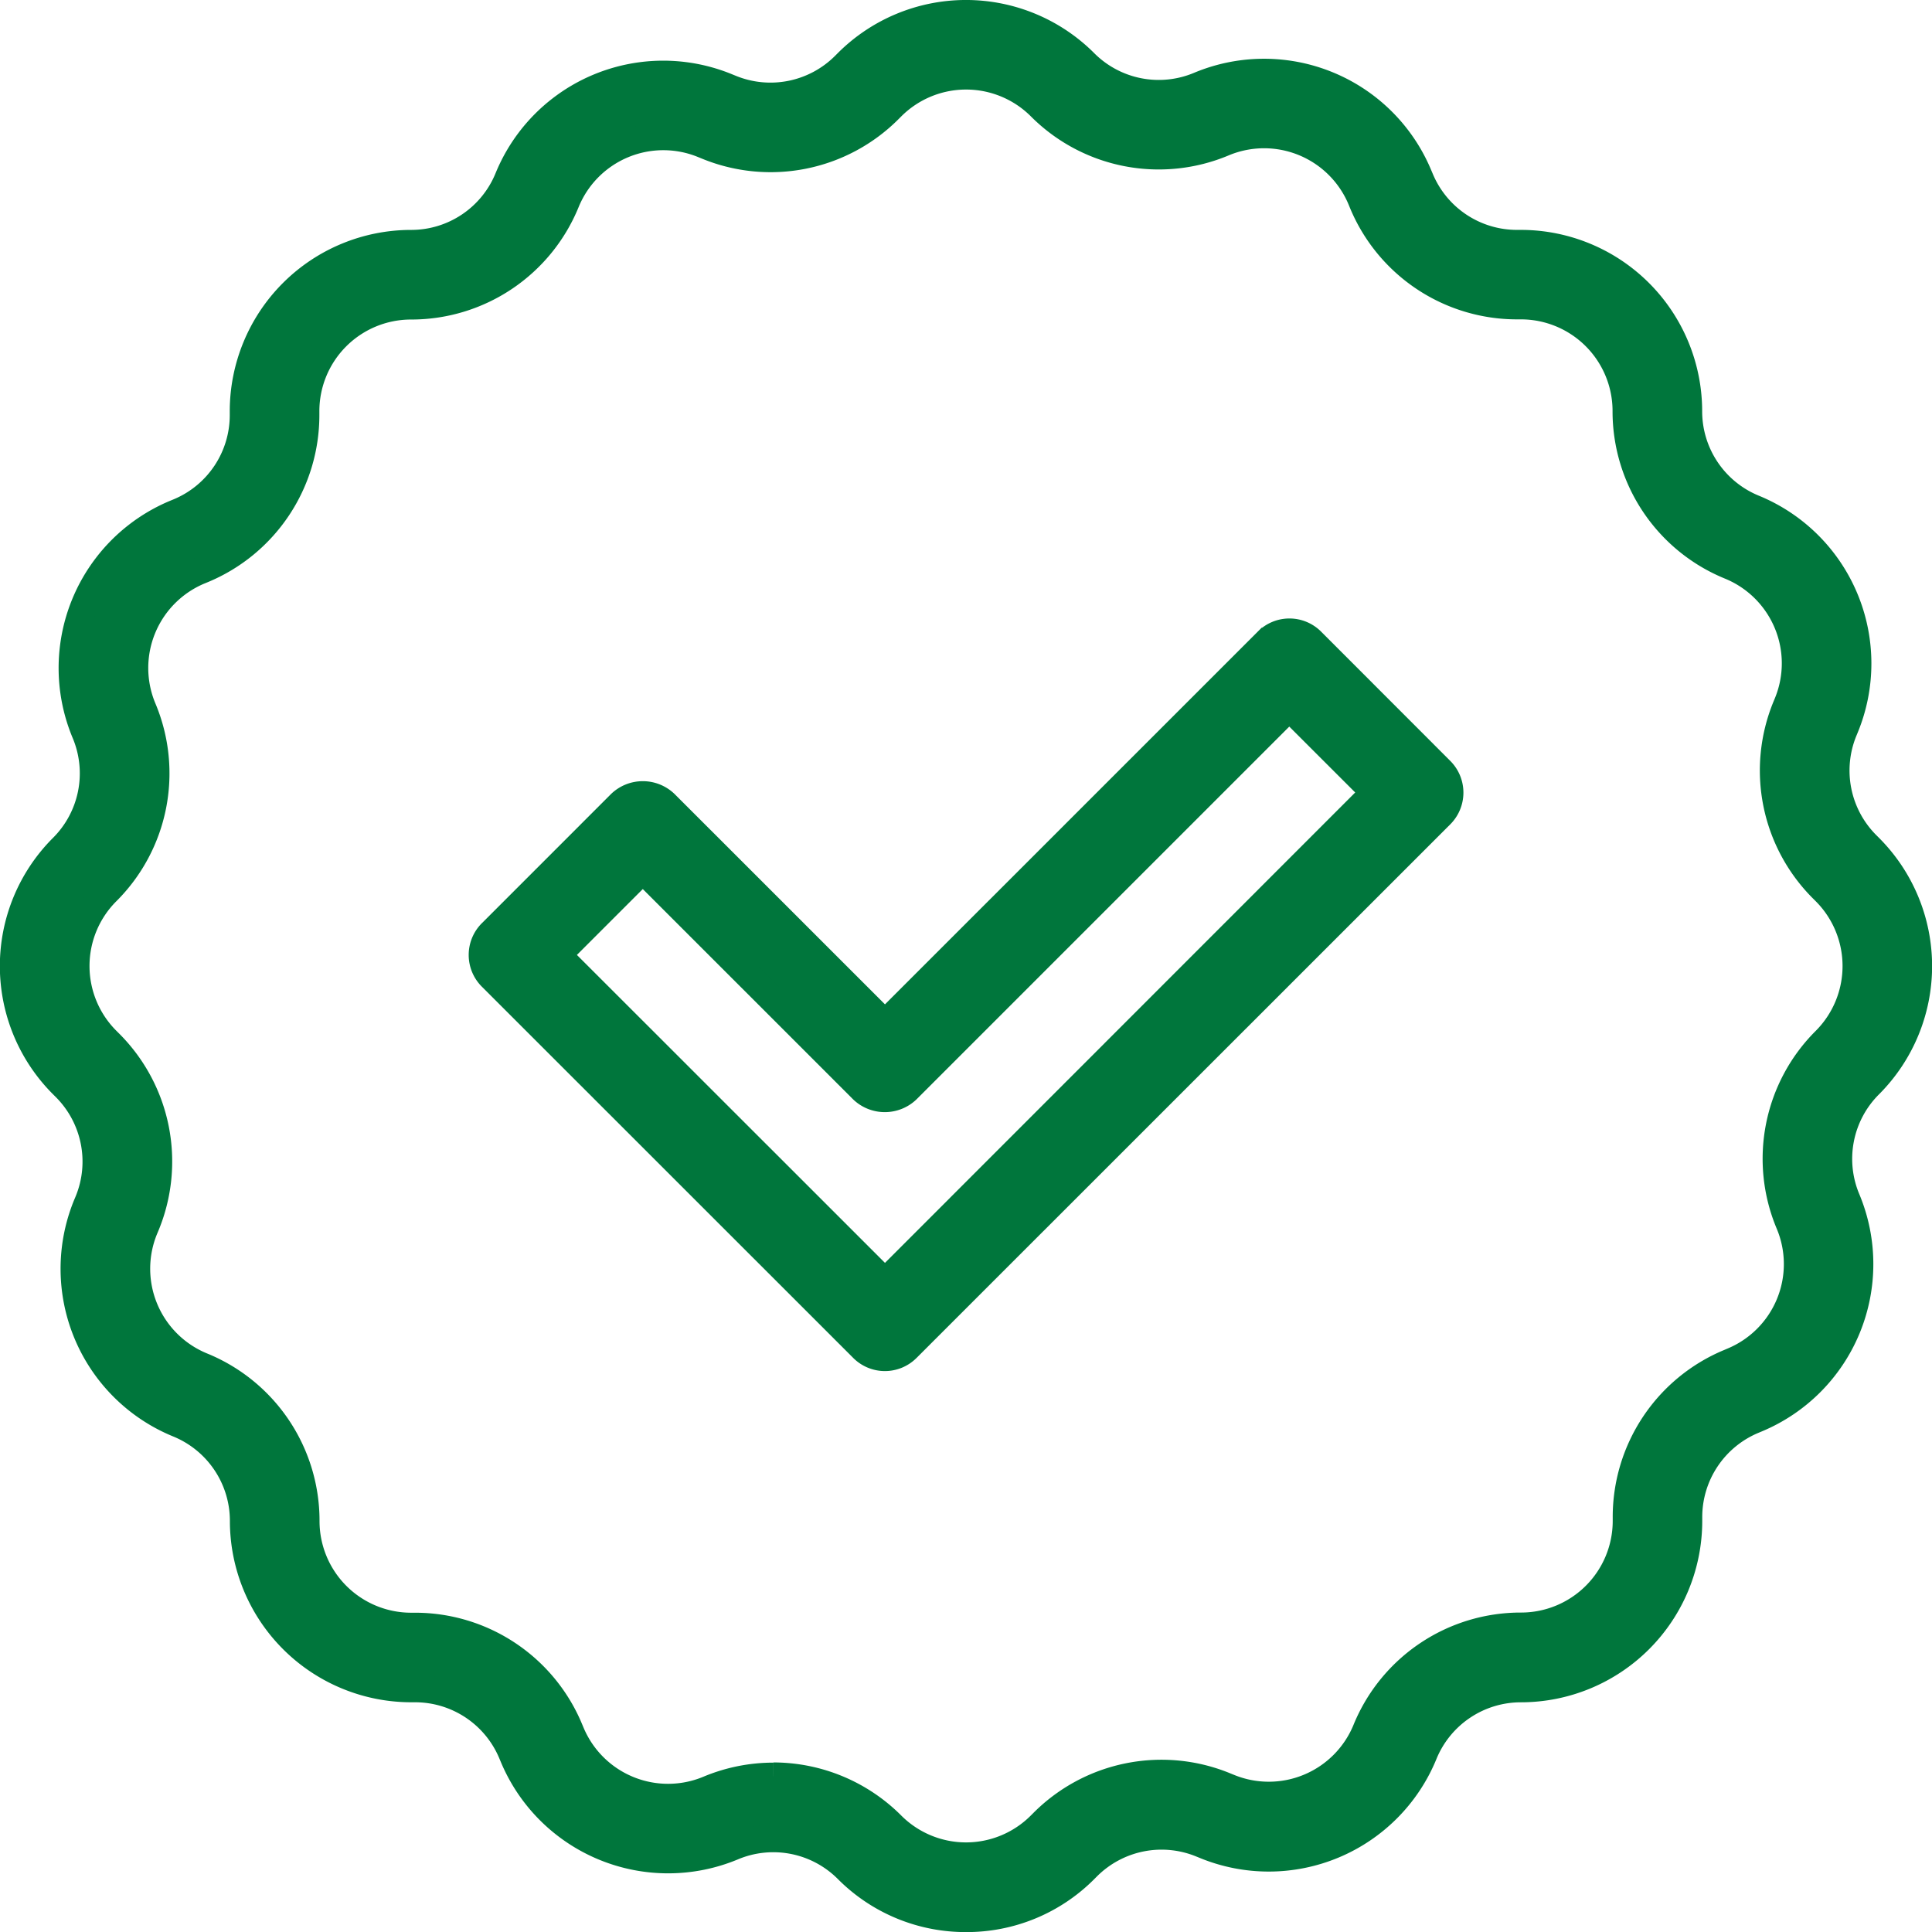
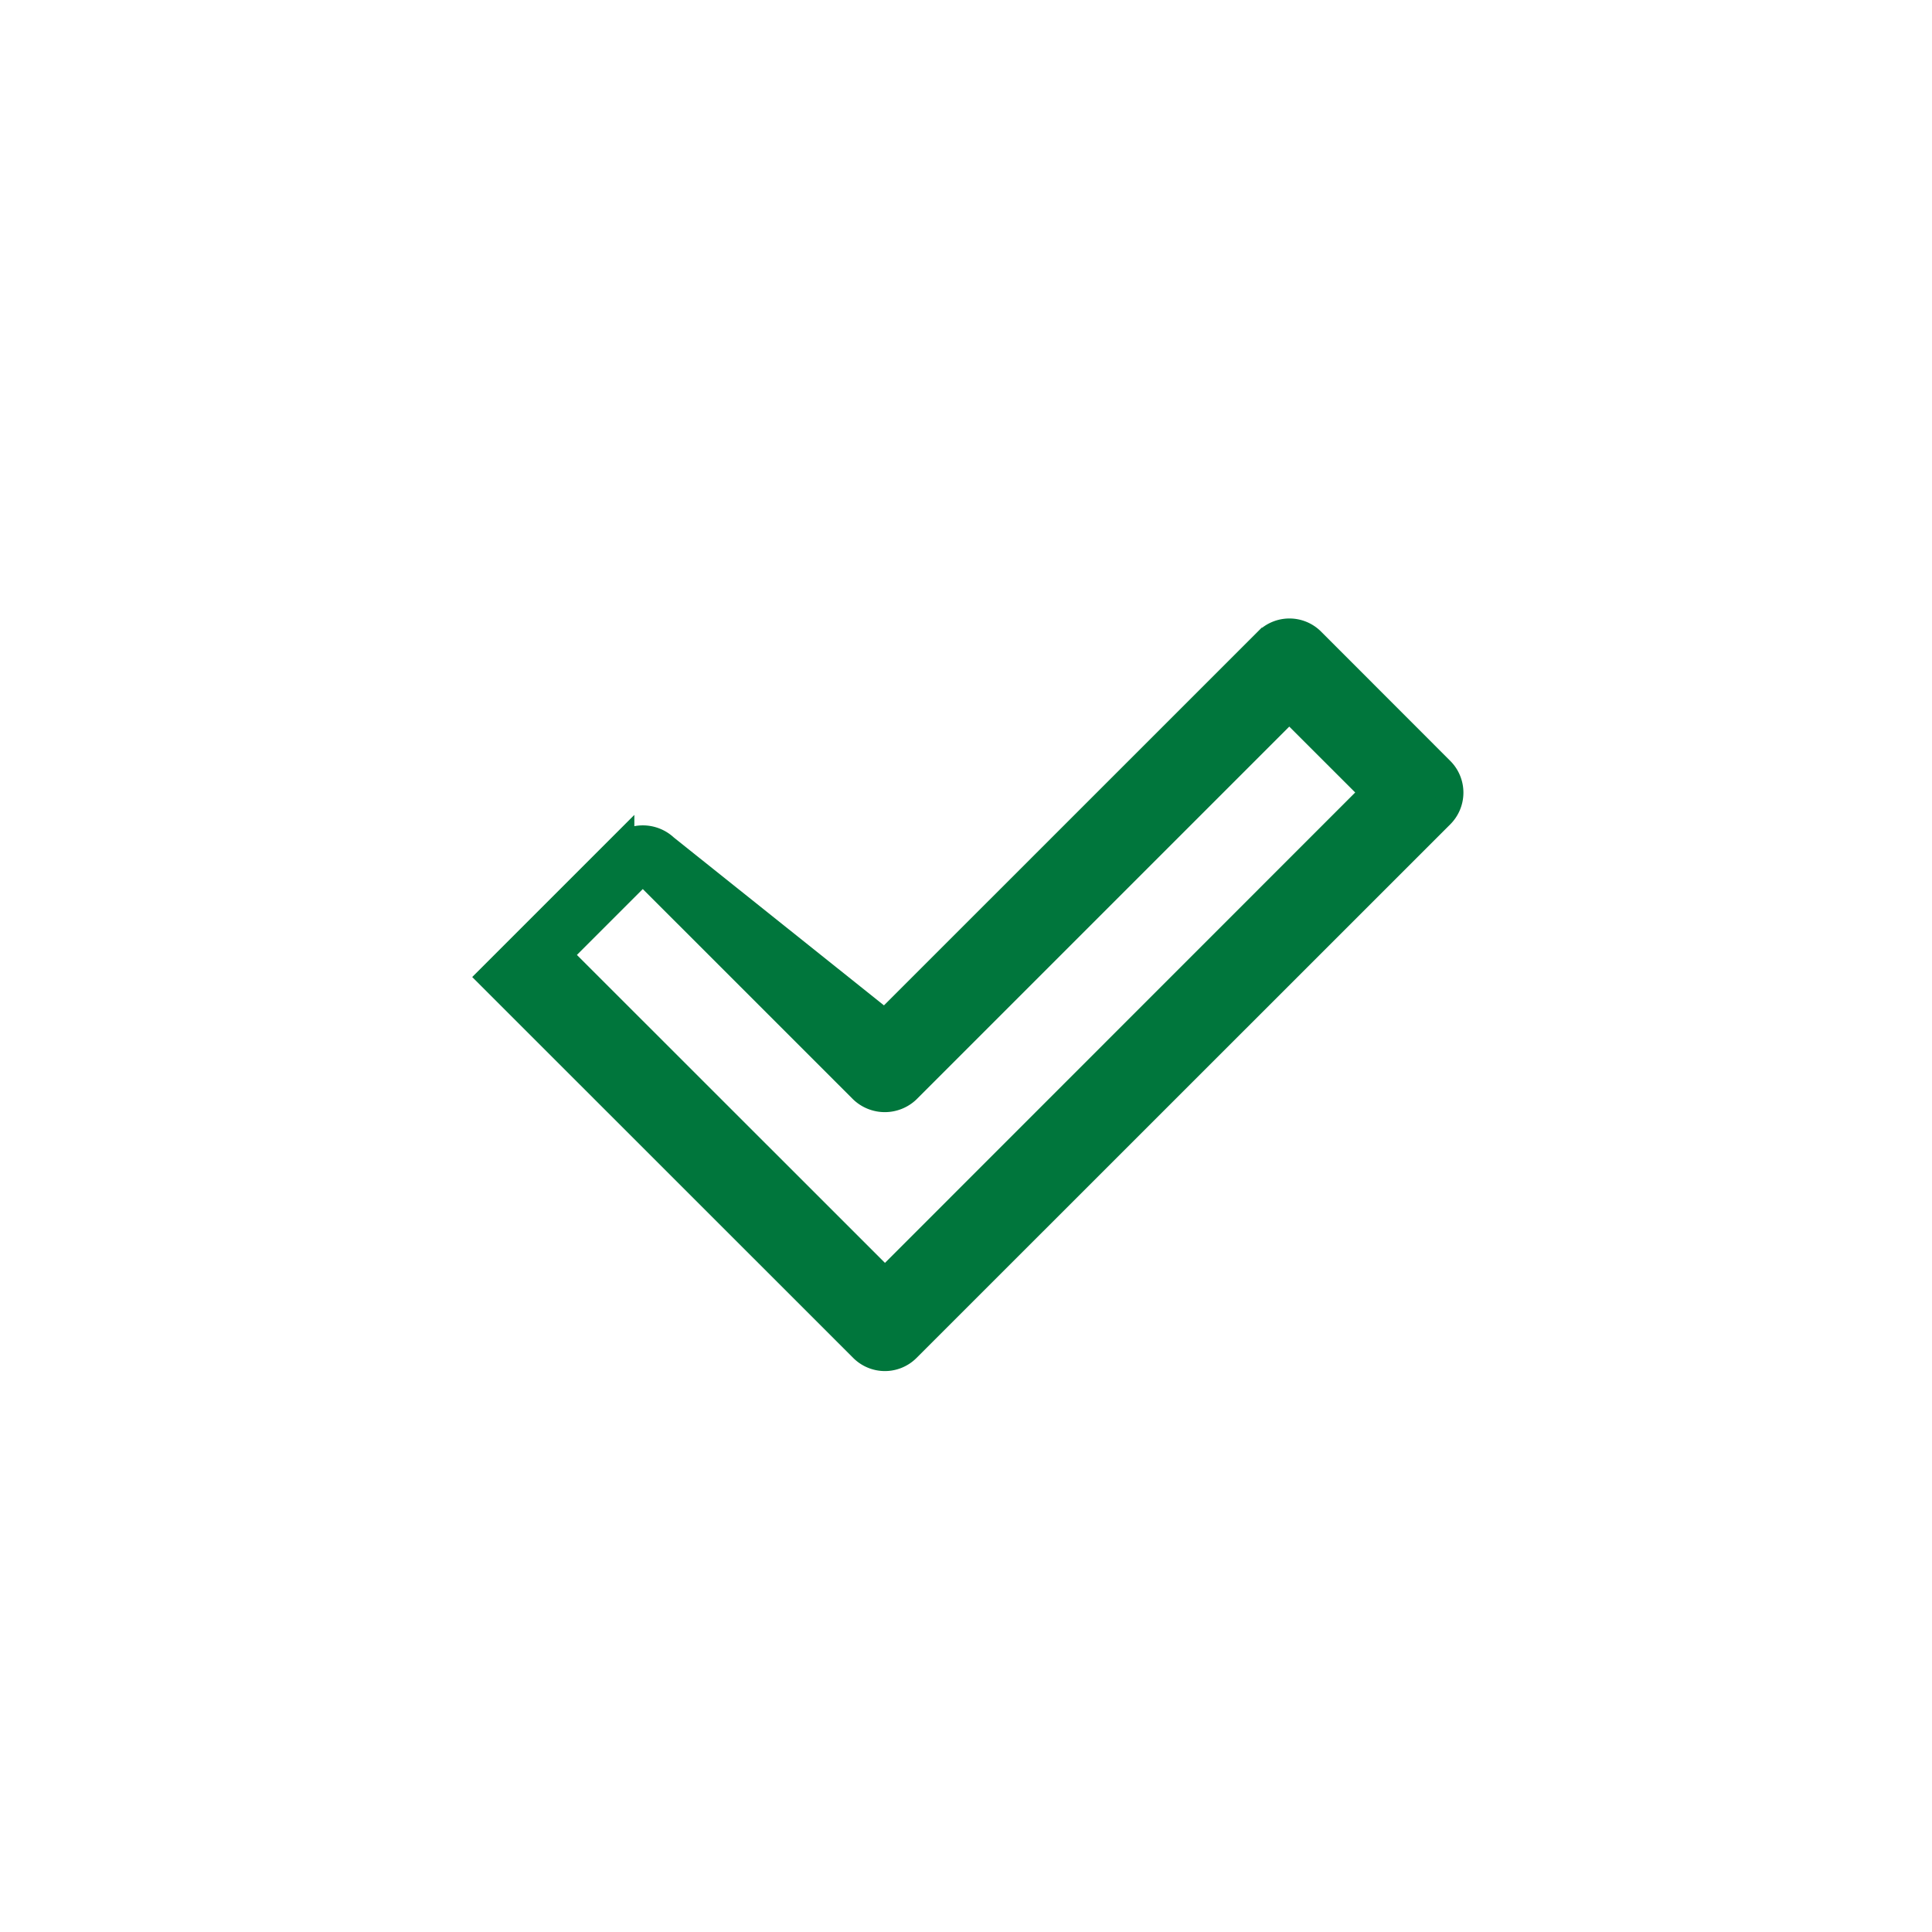
<svg xmlns="http://www.w3.org/2000/svg" width="70.997" height="71" viewBox="0 0 70.997 71">
  <g id="Group_59" data-name="Group 59" transform="translate(0.5 0.5)">
    <g id="Group_77" data-name="Group 77" transform="translate(0 0)">
-       <path id="Path_114" data-name="Path 114" d="M23.9,38.669a1.146,1.146,0,0,1-.812-.335L9.439,24.689a1.148,1.148,0,0,1,0-1.624l4.751-4.751a1.181,1.181,0,0,1,1.622,0L23.9,26.4l14.052-14.05a1.144,1.144,0,0,1,1.622,0L44.32,17.1a1.148,1.148,0,0,1,0,1.624L24.705,38.334a1.142,1.142,0,0,1-.81.335M11.872,23.877,23.9,35.9,41.887,17.907l-3.13-3.128L24.705,28.831a1.181,1.181,0,0,1-1.622,0L15,20.749Z" transform="translate(8.121 10.715)" fill="#00763c" stroke="#00763c" stroke-width="1" />
-       <path id="Path_115" data-name="Path 115" d="M35,70a6.116,6.116,0,0,1-4.354-1.8,3.849,3.849,0,0,0-4.222-.833,6.165,6.165,0,0,1-8.057-3.308l-.055-.131a3.855,3.855,0,0,0-3.565-2.373h-.14a6.166,6.166,0,0,1-6.159-6.159,3.851,3.851,0,0,0-2.4-3.574,6.158,6.158,0,0,1-3.361-8.036l.055-.131a3.856,3.856,0,0,0-.844-4.2l-.1-.1a6.158,6.158,0,0,1,0-8.708,3.849,3.849,0,0,0,.833-4.222,6.159,6.159,0,0,1,3.308-8.059l.129-.053a3.851,3.851,0,0,0,2.375-3.565v-.14a6.166,6.166,0,0,1,6.159-6.159,3.849,3.849,0,0,0,3.574-2.4,6.156,6.156,0,0,1,8.036-3.357l.131.053a3.857,3.857,0,0,0,4.2-.842l.1-.1a6.16,6.16,0,0,1,8.71,0,3.849,3.849,0,0,0,4.222.833,6.156,6.156,0,0,1,8.057,3.308l.055.129a3.851,3.851,0,0,0,3.565,2.375h.14a6.166,6.166,0,0,1,6.159,6.159,3.851,3.851,0,0,0,2.4,3.574,6.164,6.164,0,0,1,3.359,8.036l-.053.129a3.858,3.858,0,0,0,.842,4.2l.1.1a6.167,6.167,0,0,1,0,8.712,3.846,3.846,0,0,0-.833,4.222,6.162,6.162,0,0,1-3.308,8.057l-.131.055a3.855,3.855,0,0,0-2.373,3.565v.14a6.166,6.166,0,0,1-6.159,6.159,3.853,3.853,0,0,0-3.574,2.4,6.159,6.159,0,0,1-8.036,3.359l-.131-.053a3.857,3.857,0,0,0-4.2.842l-.1.1A6.11,6.11,0,0,1,35,70M27.92,64.766a6.146,6.146,0,0,1,4.348,1.807,3.863,3.863,0,0,0,5.463,0l.1-.1a6.144,6.144,0,0,1,6.693-1.342l.131.053A3.865,3.865,0,0,0,49.7,63.078a6.14,6.14,0,0,1,5.7-3.82,3.868,3.868,0,0,0,3.864-3.864v-.14a6.141,6.141,0,0,1,3.785-5.682l.129-.055a3.862,3.862,0,0,0,2.076-5.054,6.134,6.134,0,0,1,1.326-6.729,3.872,3.872,0,0,0,0-5.467l-.1-.1a6.143,6.143,0,0,1-1.345-6.695l.053-.129A3.864,3.864,0,0,0,63.078,20.3a6.137,6.137,0,0,1-3.82-5.7,3.868,3.868,0,0,0-3.864-3.864h-.14a6.143,6.143,0,0,1-5.682-3.784l-.053-.129a3.865,3.865,0,0,0-5.056-2.076,6.136,6.136,0,0,1-6.729-1.326,3.868,3.868,0,0,0-5.465,0l-.1.1a6.142,6.142,0,0,1-6.693,1.342l-.131-.053A3.862,3.862,0,0,0,20.3,6.922a6.14,6.14,0,0,1-5.7,3.82,3.868,3.868,0,0,0-3.864,3.864v.14a6.145,6.145,0,0,1-3.784,5.682l-.129.053a3.865,3.865,0,0,0-2.076,5.056,6.134,6.134,0,0,1-1.326,6.729,3.865,3.865,0,0,0,0,5.465l.1.1a6.142,6.142,0,0,1,1.343,6.693l-.055.131A3.864,3.864,0,0,0,6.922,49.7a6.138,6.138,0,0,1,3.82,5.7,3.868,3.868,0,0,0,3.864,3.864h.14a6.145,6.145,0,0,1,5.682,3.785l.055.131a3.868,3.868,0,0,0,5.054,2.074,6.159,6.159,0,0,1,2.382-.481" transform="translate(0 0)" fill="#00763c" stroke="#00763c" stroke-width="1" />
+       <path id="Path_114" data-name="Path 114" d="M23.9,38.669a1.146,1.146,0,0,1-.812-.335L9.439,24.689l4.751-4.751a1.181,1.181,0,0,1,1.622,0L23.9,26.4l14.052-14.05a1.144,1.144,0,0,1,1.622,0L44.32,17.1a1.148,1.148,0,0,1,0,1.624L24.705,38.334a1.142,1.142,0,0,1-.81.335M11.872,23.877,23.9,35.9,41.887,17.907l-3.13-3.128L24.705,28.831a1.181,1.181,0,0,1-1.622,0L15,20.749Z" transform="translate(8.121 10.715)" fill="#00763c" stroke="#00763c" stroke-width="1" />
    </g>
  </g>
</svg>